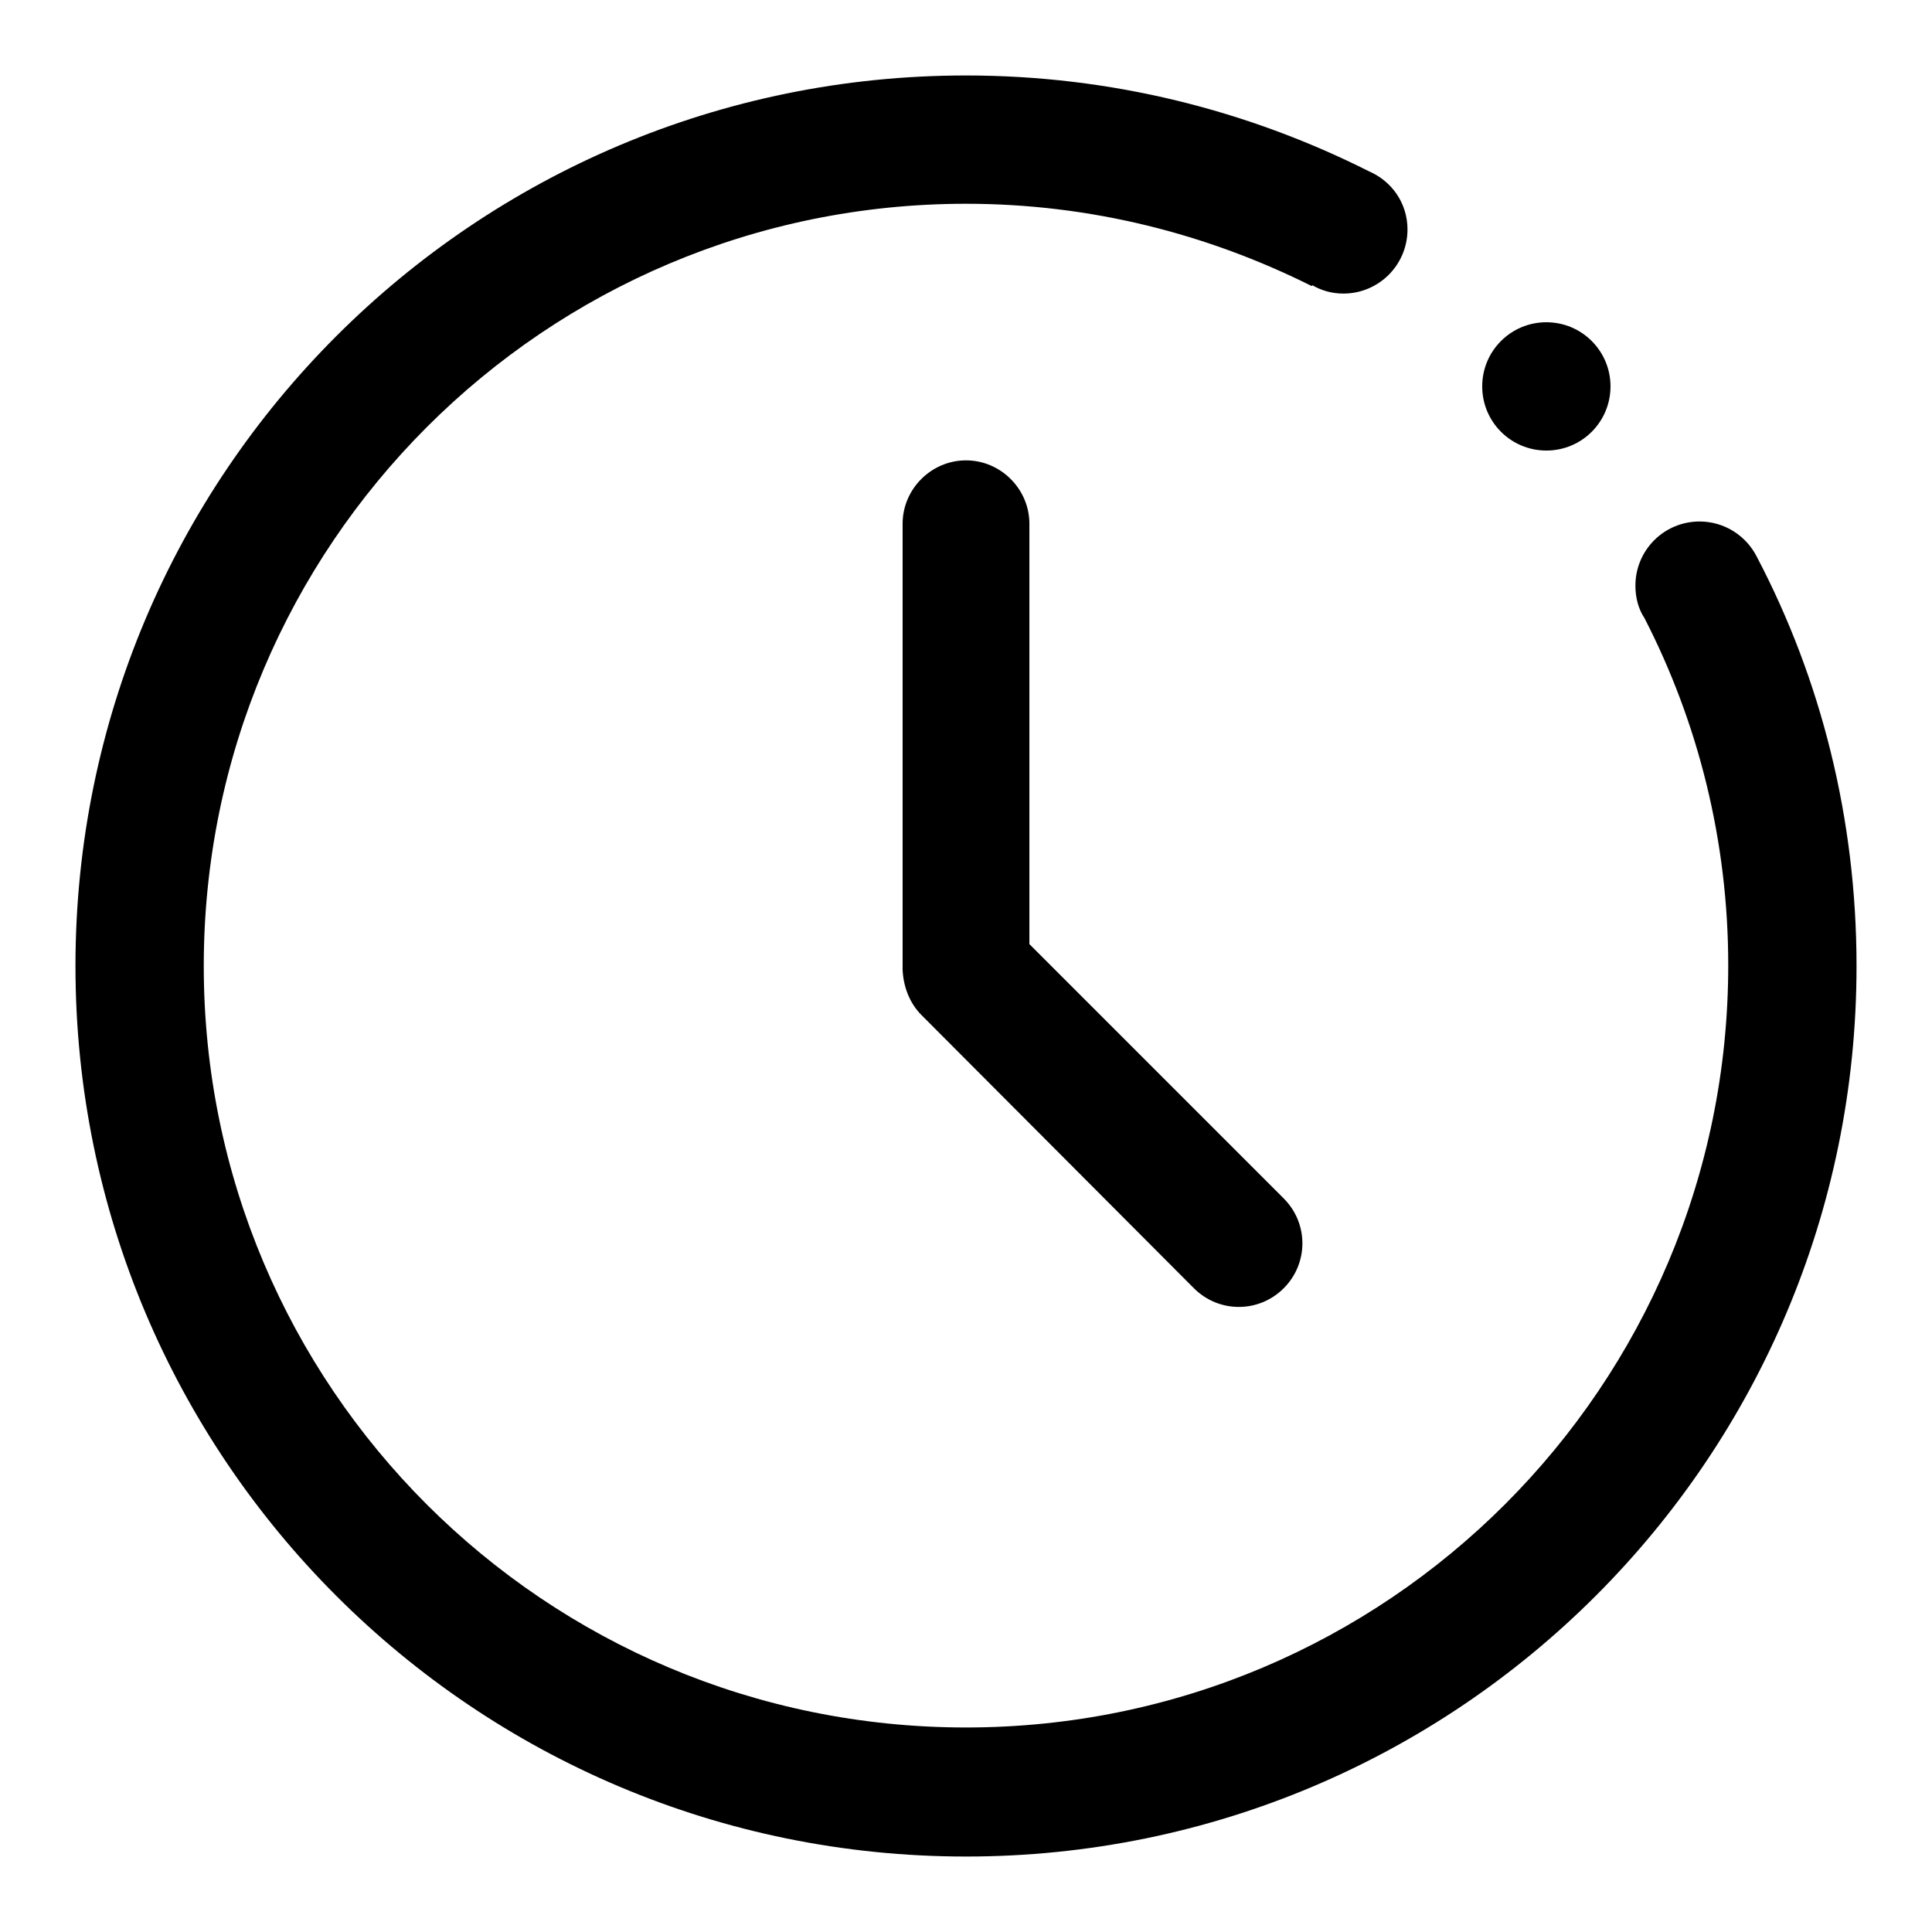
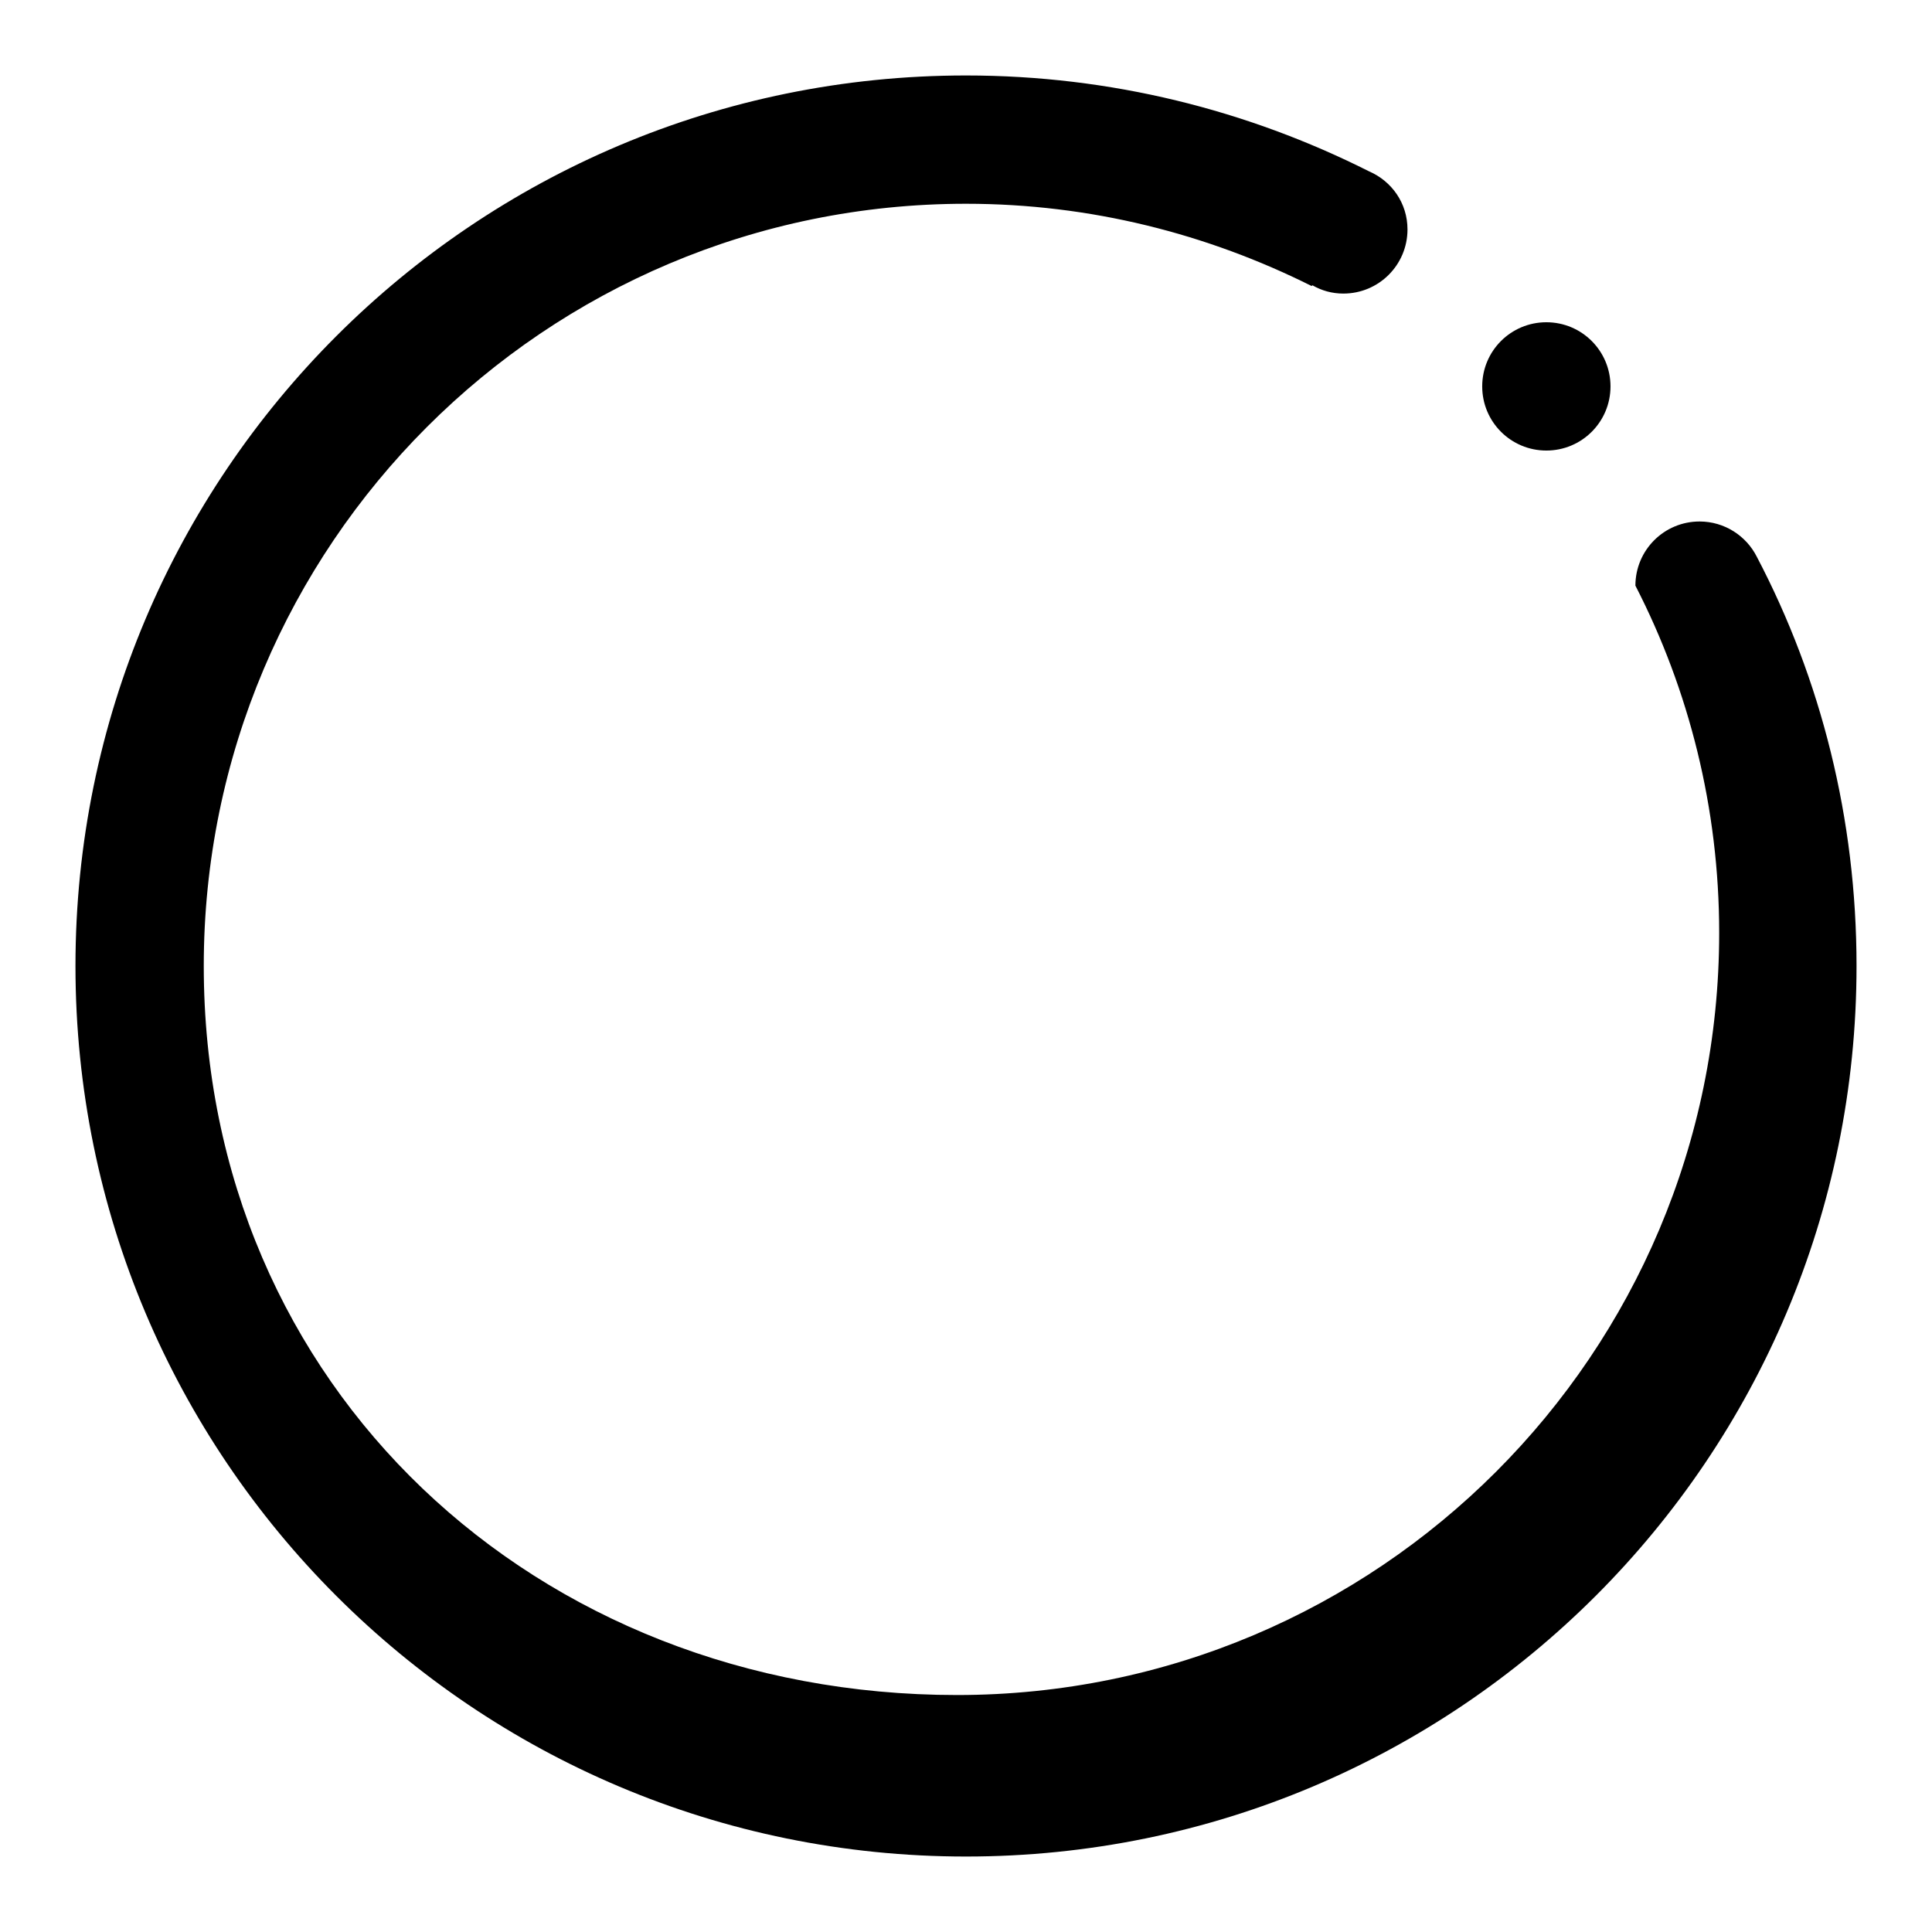
<svg xmlns="http://www.w3.org/2000/svg" version="1.1" x="0px" y="0px" viewBox="0 0 256 256" enable-background="new 0 0 256 256" xml:space="preserve">
  <g>
-     <path fill="#000000" d="M232.8,73.8c-1.4-2.8-4.3-4.7-7.6-4.7c-4.7,0-8.5,3.8-8.5,8.5c0,1.6,0.4,3.1,1.2,4.3l0,0 c7.1,13.8,11.1,29.5,11.1,46c0,55.8-45.2,101-101,101S27,183.8,27,128S72.2,27,128,27c16.5,0,32,4,45.8,10.9l0.1-0.1 c1.2,0.7,2.6,1.1,4.1,1.1c4.7,0,8.5-3.8,8.5-8.5c0-3.5-2.1-6.4-5.1-7.7C165.3,14.6,147.2,10,128,10C62.8,10,10,62.8,10,128 s52.8,118,118,118c65.2,0,118-52.8,118-118C246,108.5,241.3,90,232.8,73.8z" />
-     <path fill="#000000" d="M122.1,134.5l36.1,36.2c3.3,3.3,8.6,3.3,11.9,0c3.3-3.3,3.3-8.6,0-11.9l-33.7-33.7V69.4 c0-4.6-3.8-8.4-8.4-8.4c-4.6,0-8.4,3.8-8.4,8.4v59.1C119.7,130.7,120.5,132.9,122.1,134.5z" />
+     <path fill="#000000" d="M232.8,73.8c-1.4-2.8-4.3-4.7-7.6-4.7c-4.7,0-8.5,3.8-8.5,8.5l0,0 c7.1,13.8,11.1,29.5,11.1,46c0,55.8-45.2,101-101,101S27,183.8,27,128S72.2,27,128,27c16.5,0,32,4,45.8,10.9l0.1-0.1 c1.2,0.7,2.6,1.1,4.1,1.1c4.7,0,8.5-3.8,8.5-8.5c0-3.5-2.1-6.4-5.1-7.7C165.3,14.6,147.2,10,128,10C62.8,10,10,62.8,10,128 s52.8,118,118,118c65.2,0,118-52.8,118-118C246,108.5,241.3,90,232.8,73.8z" />
    <path fill="#000000" d="M196.4,51.2c0,4.7,3.8,8.5,8.5,8.5c4.7,0,8.5-3.8,8.5-8.5l0,0c0-4.7-3.8-8.5-8.5-8.5 C200.2,42.7,196.4,46.5,196.4,51.2z" />
  </g>
</svg>